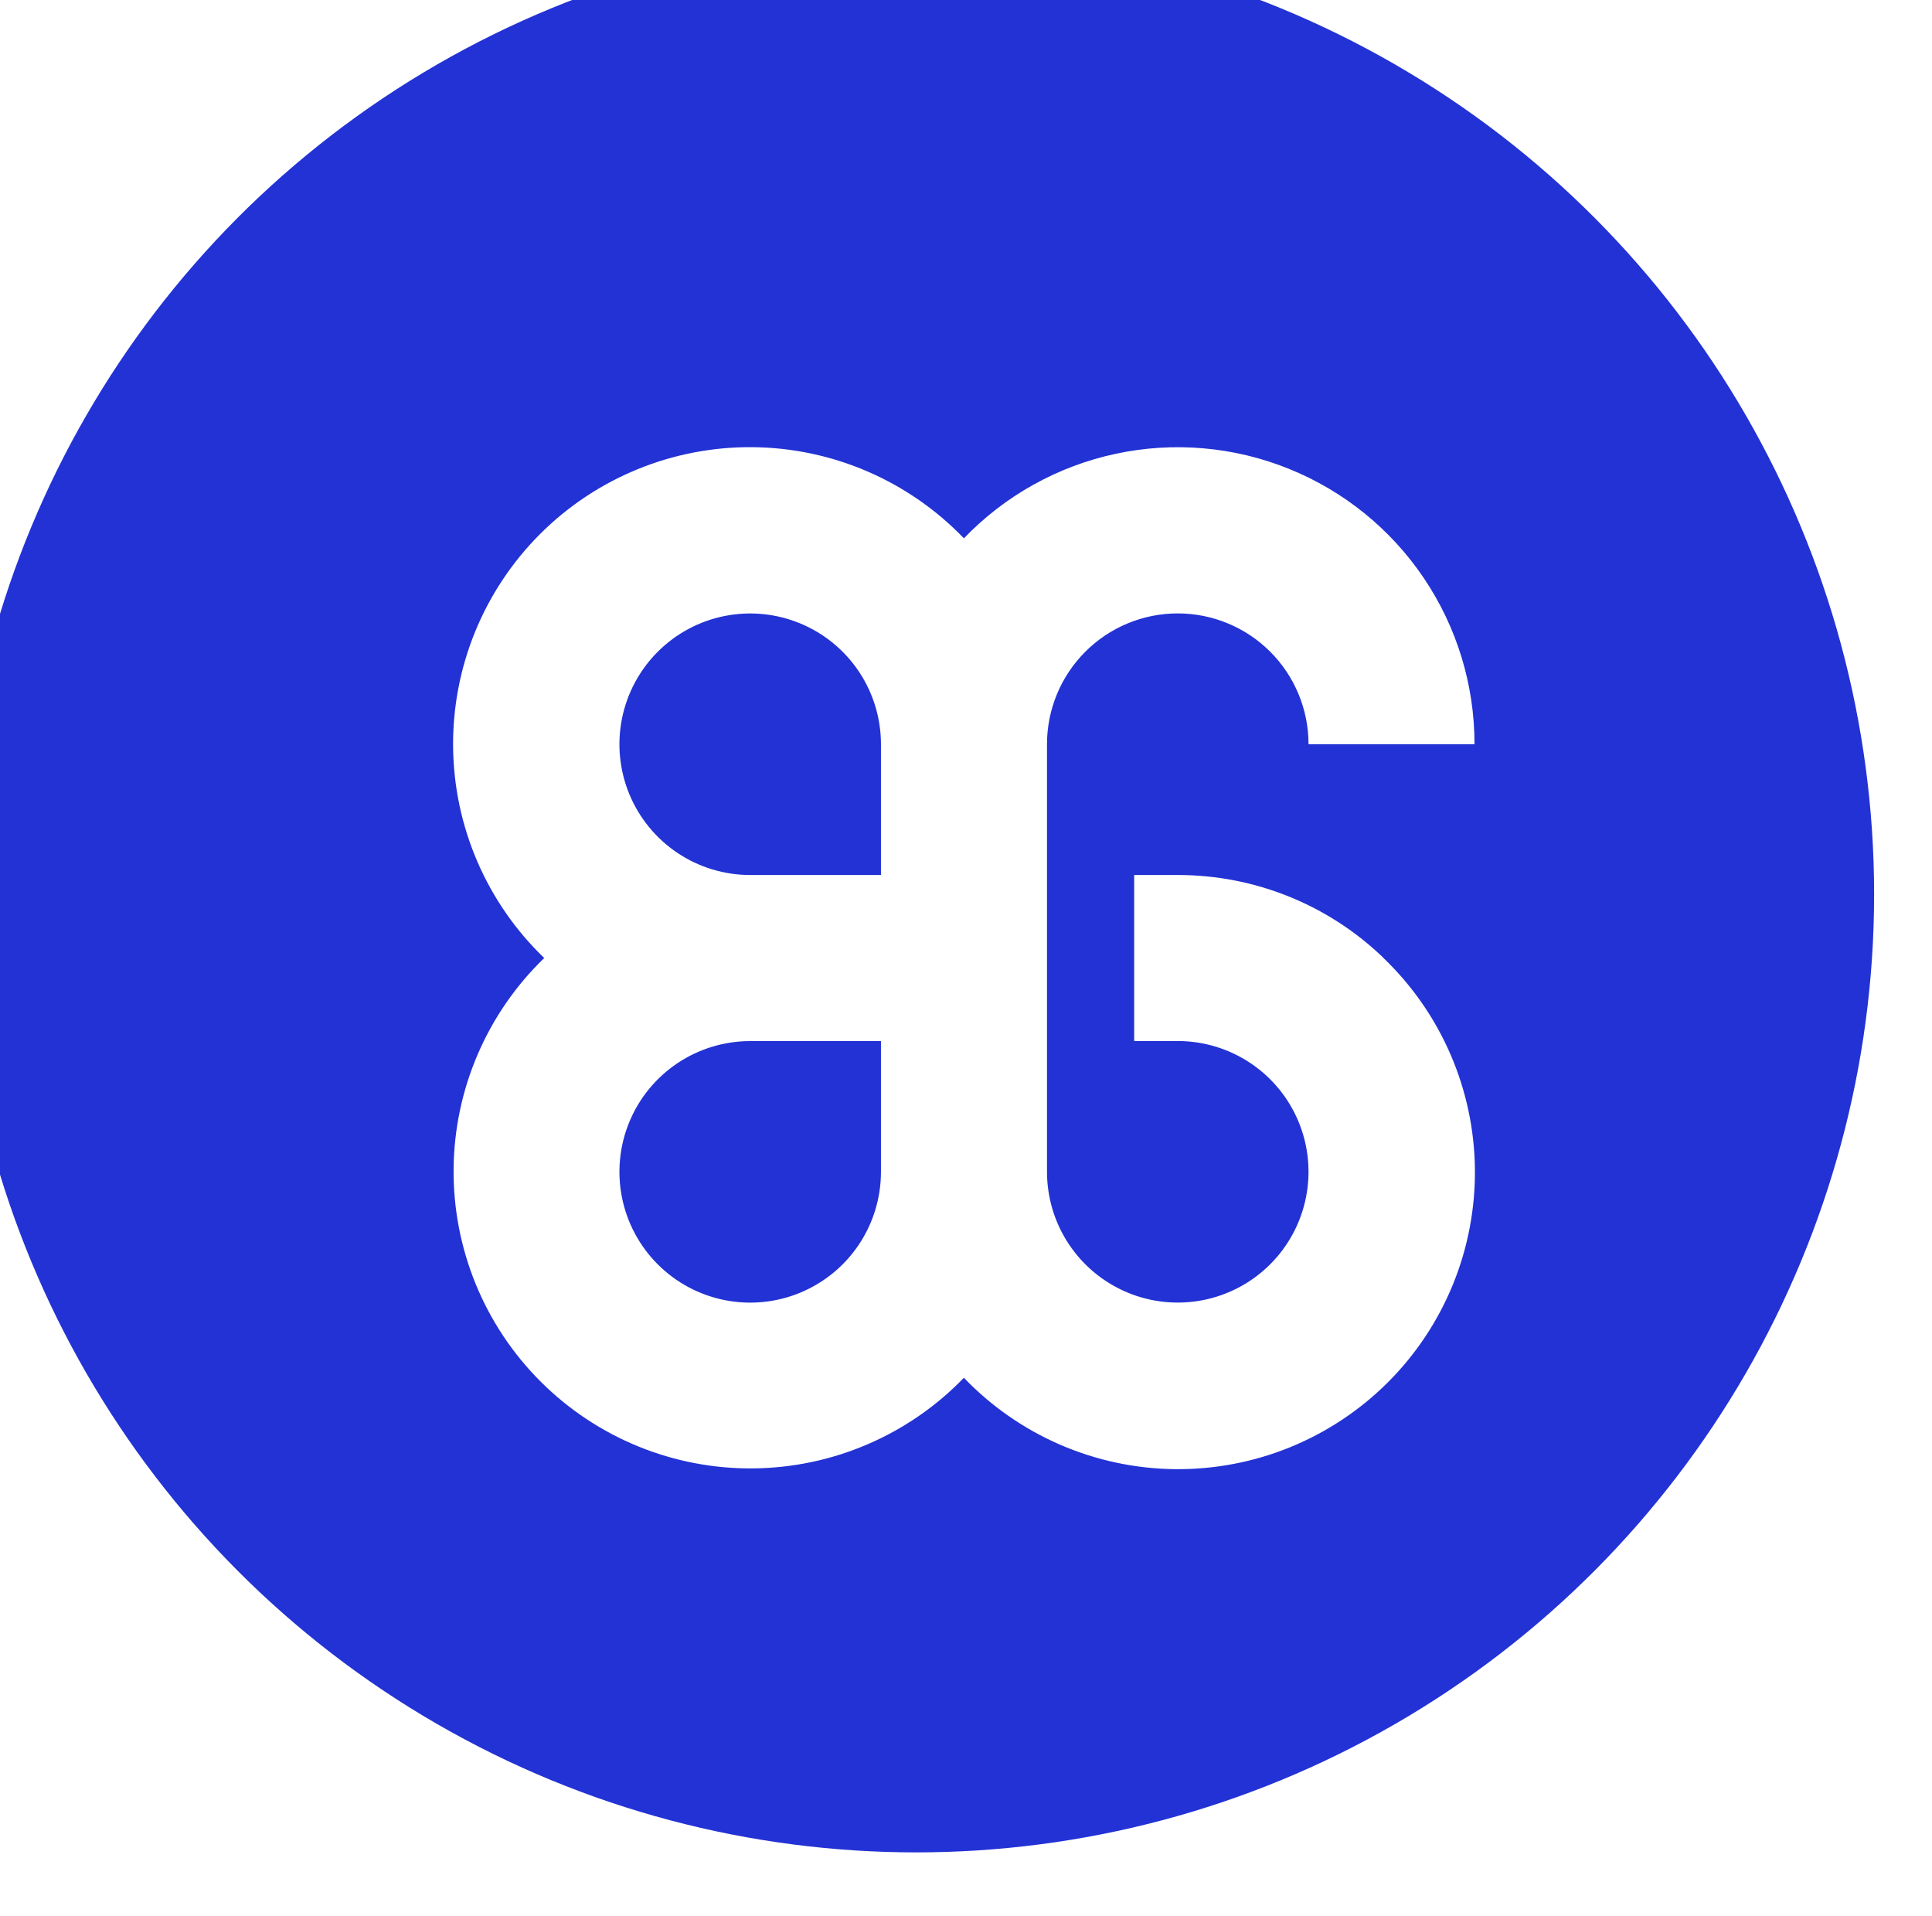
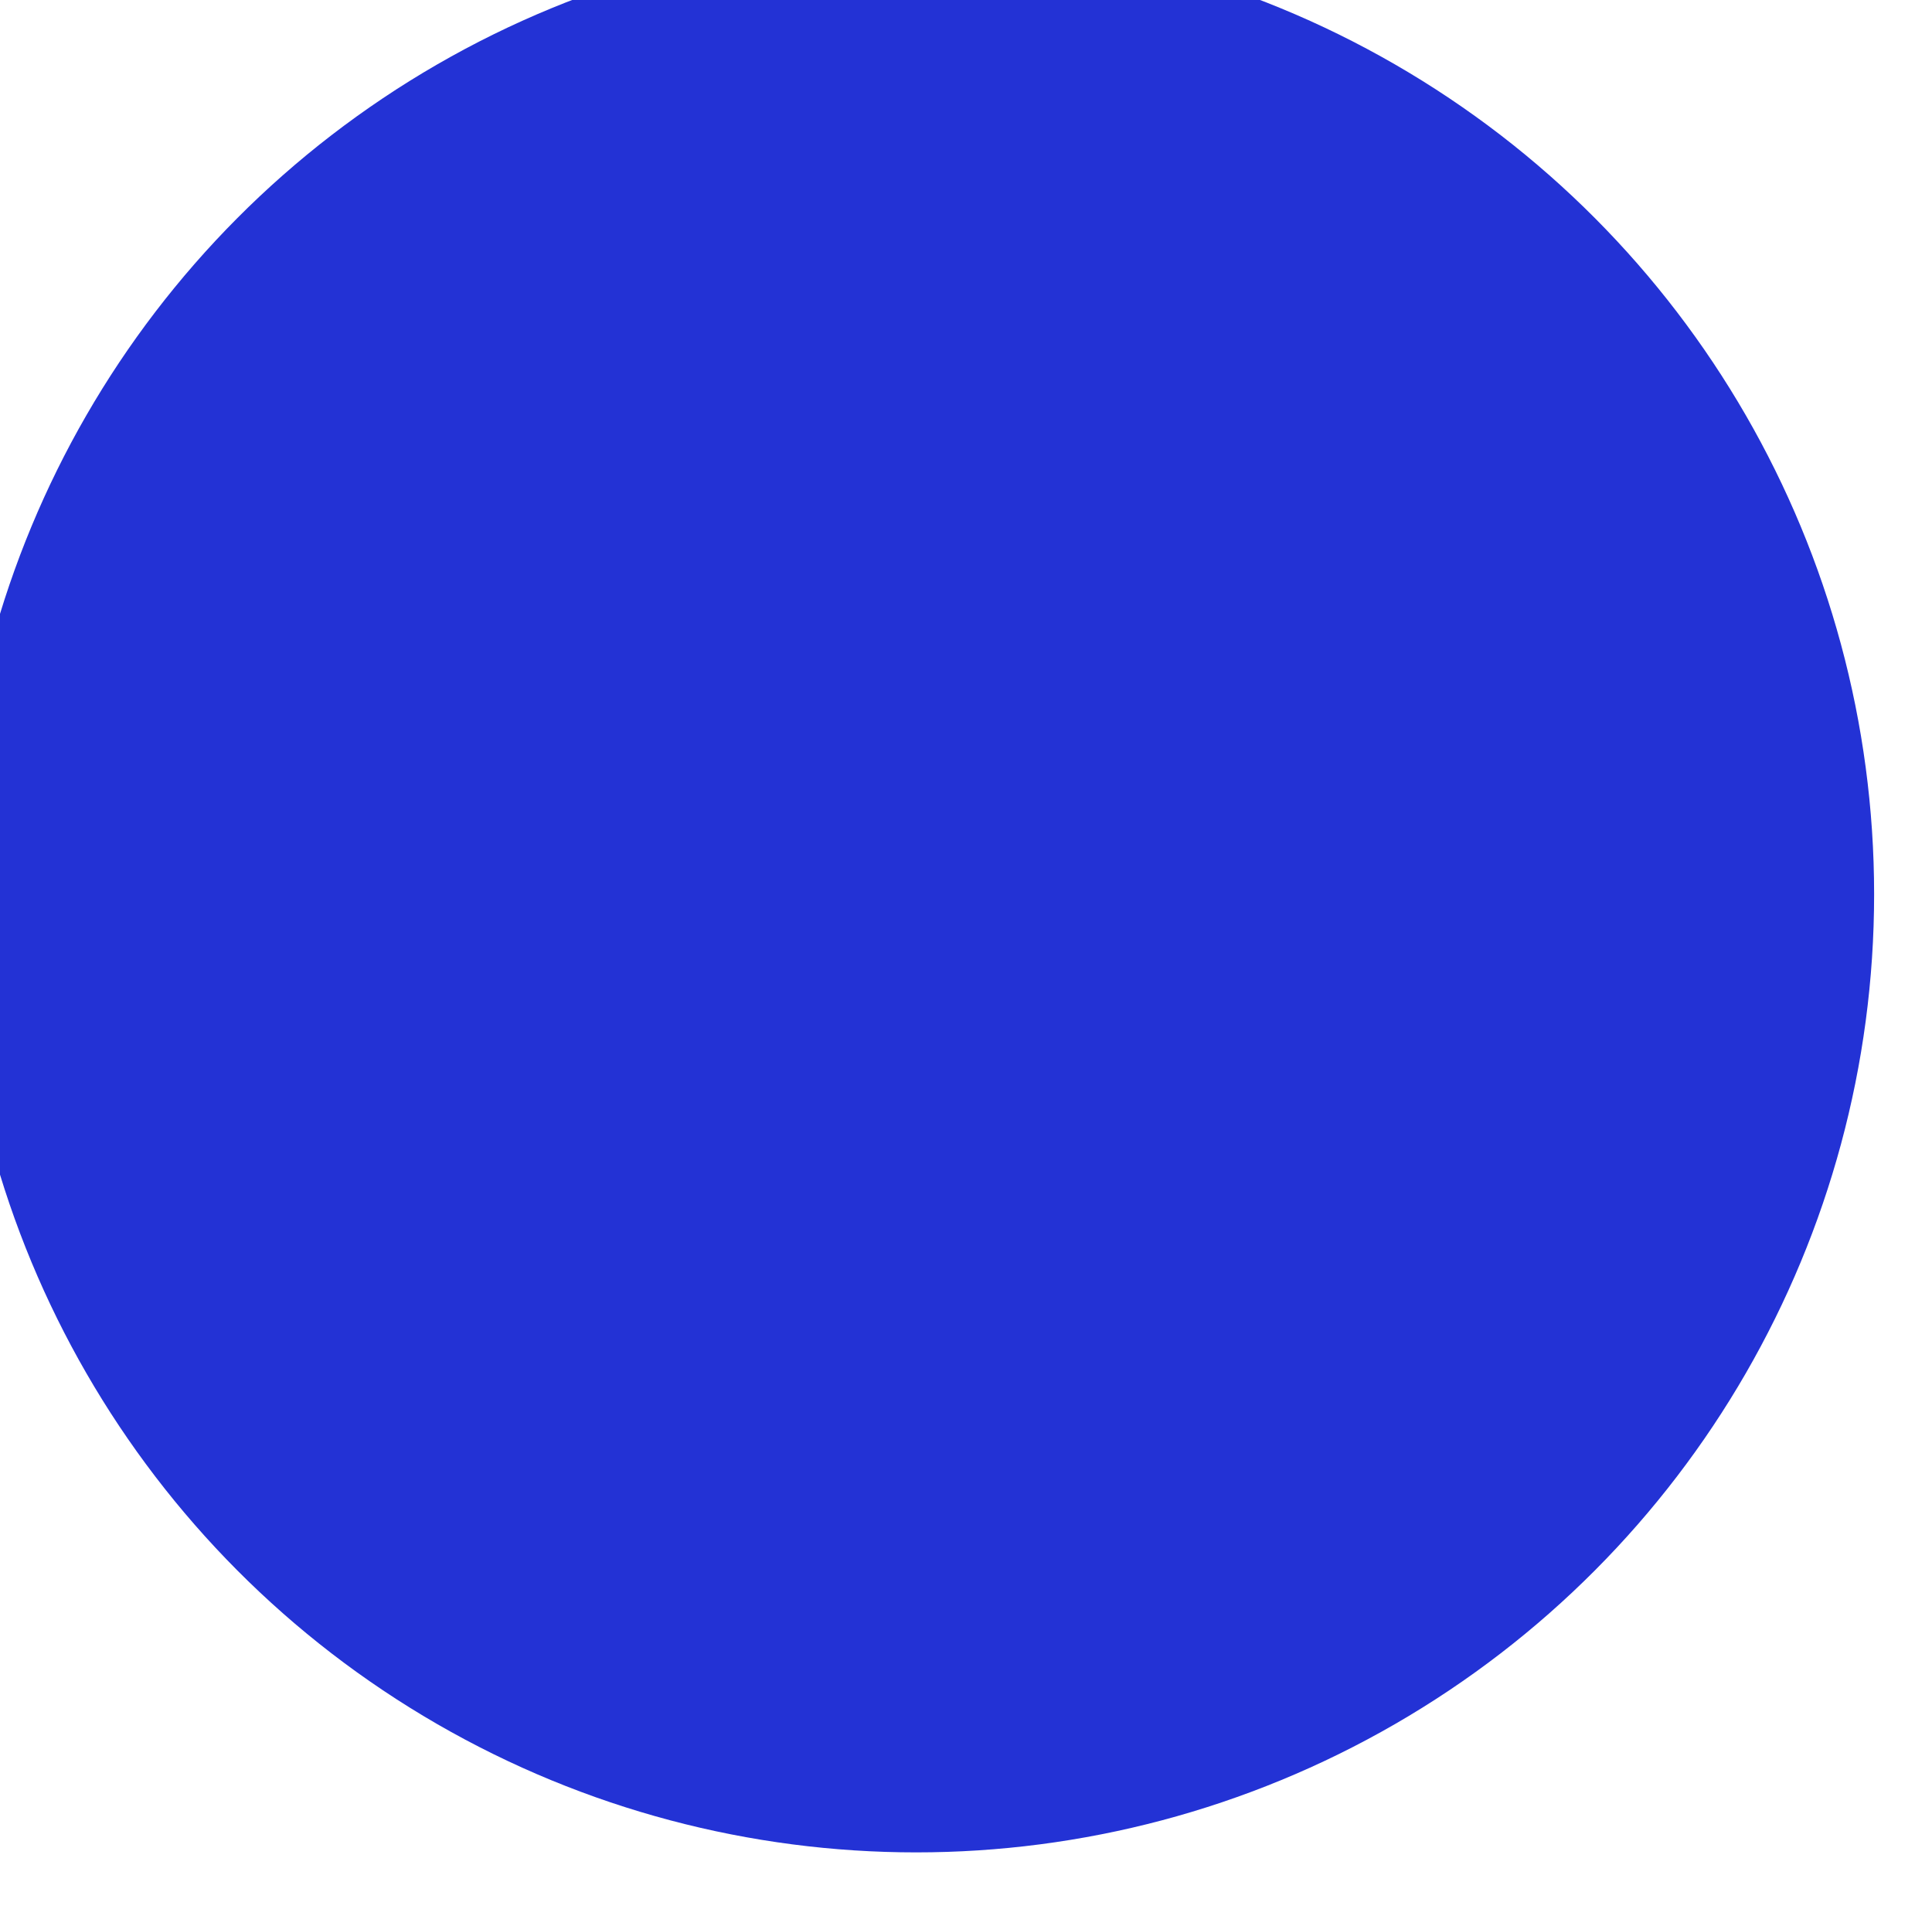
<svg xmlns="http://www.w3.org/2000/svg" width="121" height="120" viewBox="0 0 121 120" fill="none">
  <g filter="url(#filter0_i_1_92)">
    <circle cx="60.375" cy="60" r="60" fill="#2332D5" />
  </g>
-   <path d="M86.655 59.993C83.195 56.653 78.572 54.789 73.763 54.795H71.032V65.191H73.763C75.382 65.191 76.966 65.672 78.312 66.572C79.659 67.471 80.709 68.75 81.329 70.247C81.948 71.743 82.111 73.39 81.794 74.978C81.478 76.567 80.699 78.026 79.553 79.171C78.408 80.317 76.949 81.097 75.36 81.413C73.772 81.729 72.125 81.567 70.629 80.947C69.132 80.327 67.853 79.277 66.953 77.93C66.053 76.584 65.573 75 65.573 73.381V46.602C65.573 44.431 66.436 42.348 67.972 40.812C69.507 39.276 71.591 38.413 73.763 38.413C75.934 38.413 78.017 39.276 79.553 40.812C81.089 42.348 81.952 44.431 81.952 46.602H92.348C92.35 42.895 91.244 39.271 89.171 36.197C87.097 33.123 84.152 30.74 80.713 29.354C77.274 27.967 73.499 27.641 69.874 28.418C66.248 29.194 62.938 31.037 60.368 33.71C58.655 31.928 56.604 30.505 54.334 29.525C52.064 28.545 49.622 28.027 47.15 28.003C44.678 27.978 42.226 28.447 39.937 29.382C37.648 30.316 35.569 31.698 33.821 33.446C32.073 35.194 30.691 37.274 29.756 39.562C28.822 41.851 28.353 44.303 28.377 46.775C28.402 49.247 28.919 51.69 29.899 53.959C30.879 56.229 32.302 58.28 34.085 59.993C32.309 61.708 30.892 63.759 29.918 66.027C28.943 68.295 28.43 70.734 28.409 73.203C28.387 75.671 28.857 78.119 29.791 80.404C30.726 82.689 32.106 84.764 33.852 86.51C35.597 88.255 37.673 89.636 39.957 90.571C42.242 91.505 44.69 91.976 47.158 91.954C49.627 91.933 52.066 91.42 54.334 90.445C56.602 89.471 58.653 88.055 60.368 86.279C62.08 88.065 64.132 89.49 66.402 90.473C68.673 91.455 71.117 91.975 73.59 92.001C76.064 92.027 78.518 91.558 80.809 90.624C83.099 89.689 85.18 88.306 86.929 86.557C88.679 84.808 90.061 82.727 90.996 80.436C91.93 78.145 92.398 75.691 92.373 73.218C92.347 70.744 91.827 68.3 90.844 66.03C89.862 63.759 88.436 61.708 86.65 59.996L86.655 59.993ZM55.174 73.384C55.174 75.004 54.693 76.587 53.794 77.934C52.894 79.281 51.615 80.33 50.118 80.95C48.622 81.57 46.975 81.732 45.387 81.416C43.798 81.1 42.339 80.32 41.194 79.175C40.048 78.03 39.268 76.57 38.952 74.982C38.636 73.393 38.798 71.747 39.418 70.25C40.038 68.754 41.088 67.475 42.434 66.575C43.781 65.675 45.365 65.195 46.984 65.195H55.174V73.384ZM55.174 54.795H46.984C45.365 54.795 43.781 54.315 42.434 53.415C41.088 52.515 40.038 51.236 39.418 49.74C38.798 48.244 38.636 46.597 38.952 45.008C39.268 43.42 40.048 41.961 41.194 40.815C42.339 39.67 43.798 38.89 45.387 38.574C46.975 38.258 48.622 38.42 50.118 39.04C51.615 39.66 52.894 40.709 53.794 42.056C54.693 43.403 55.174 44.986 55.174 46.606V54.795Z" fill="white" />
  <defs>
    <filter id="filter0_i_1_92" x="-2.625" y="-4" width="123" height="124" filterUnits="userSpaceOnUse" color-interpolation-filters="sRGB">
      <feFlood flood-opacity="0" result="BackgroundImageFix" />
      <feBlend mode="normal" in="SourceGraphic" in2="BackgroundImageFix" result="shape" />
      <feColorMatrix in="SourceAlpha" type="matrix" values="0 0 0 0 0 0 0 0 0 0 0 0 0 0 0 0 0 0 127 0" result="hardAlpha" />
      <feOffset dx="-3" dy="-4" />
      <feGaussianBlur stdDeviation="3.5" />
      <feComposite in2="hardAlpha" operator="arithmetic" k2="-1" k3="1" />
      <feColorMatrix type="matrix" values="0 0 0 0 1 0 0 0 0 1 0 0 0 0 1 0 0 0 0.15 0" />
      <feBlend mode="normal" in2="shape" result="effect1_innerShadow_1_92" />
    </filter>
  </defs>
</svg>